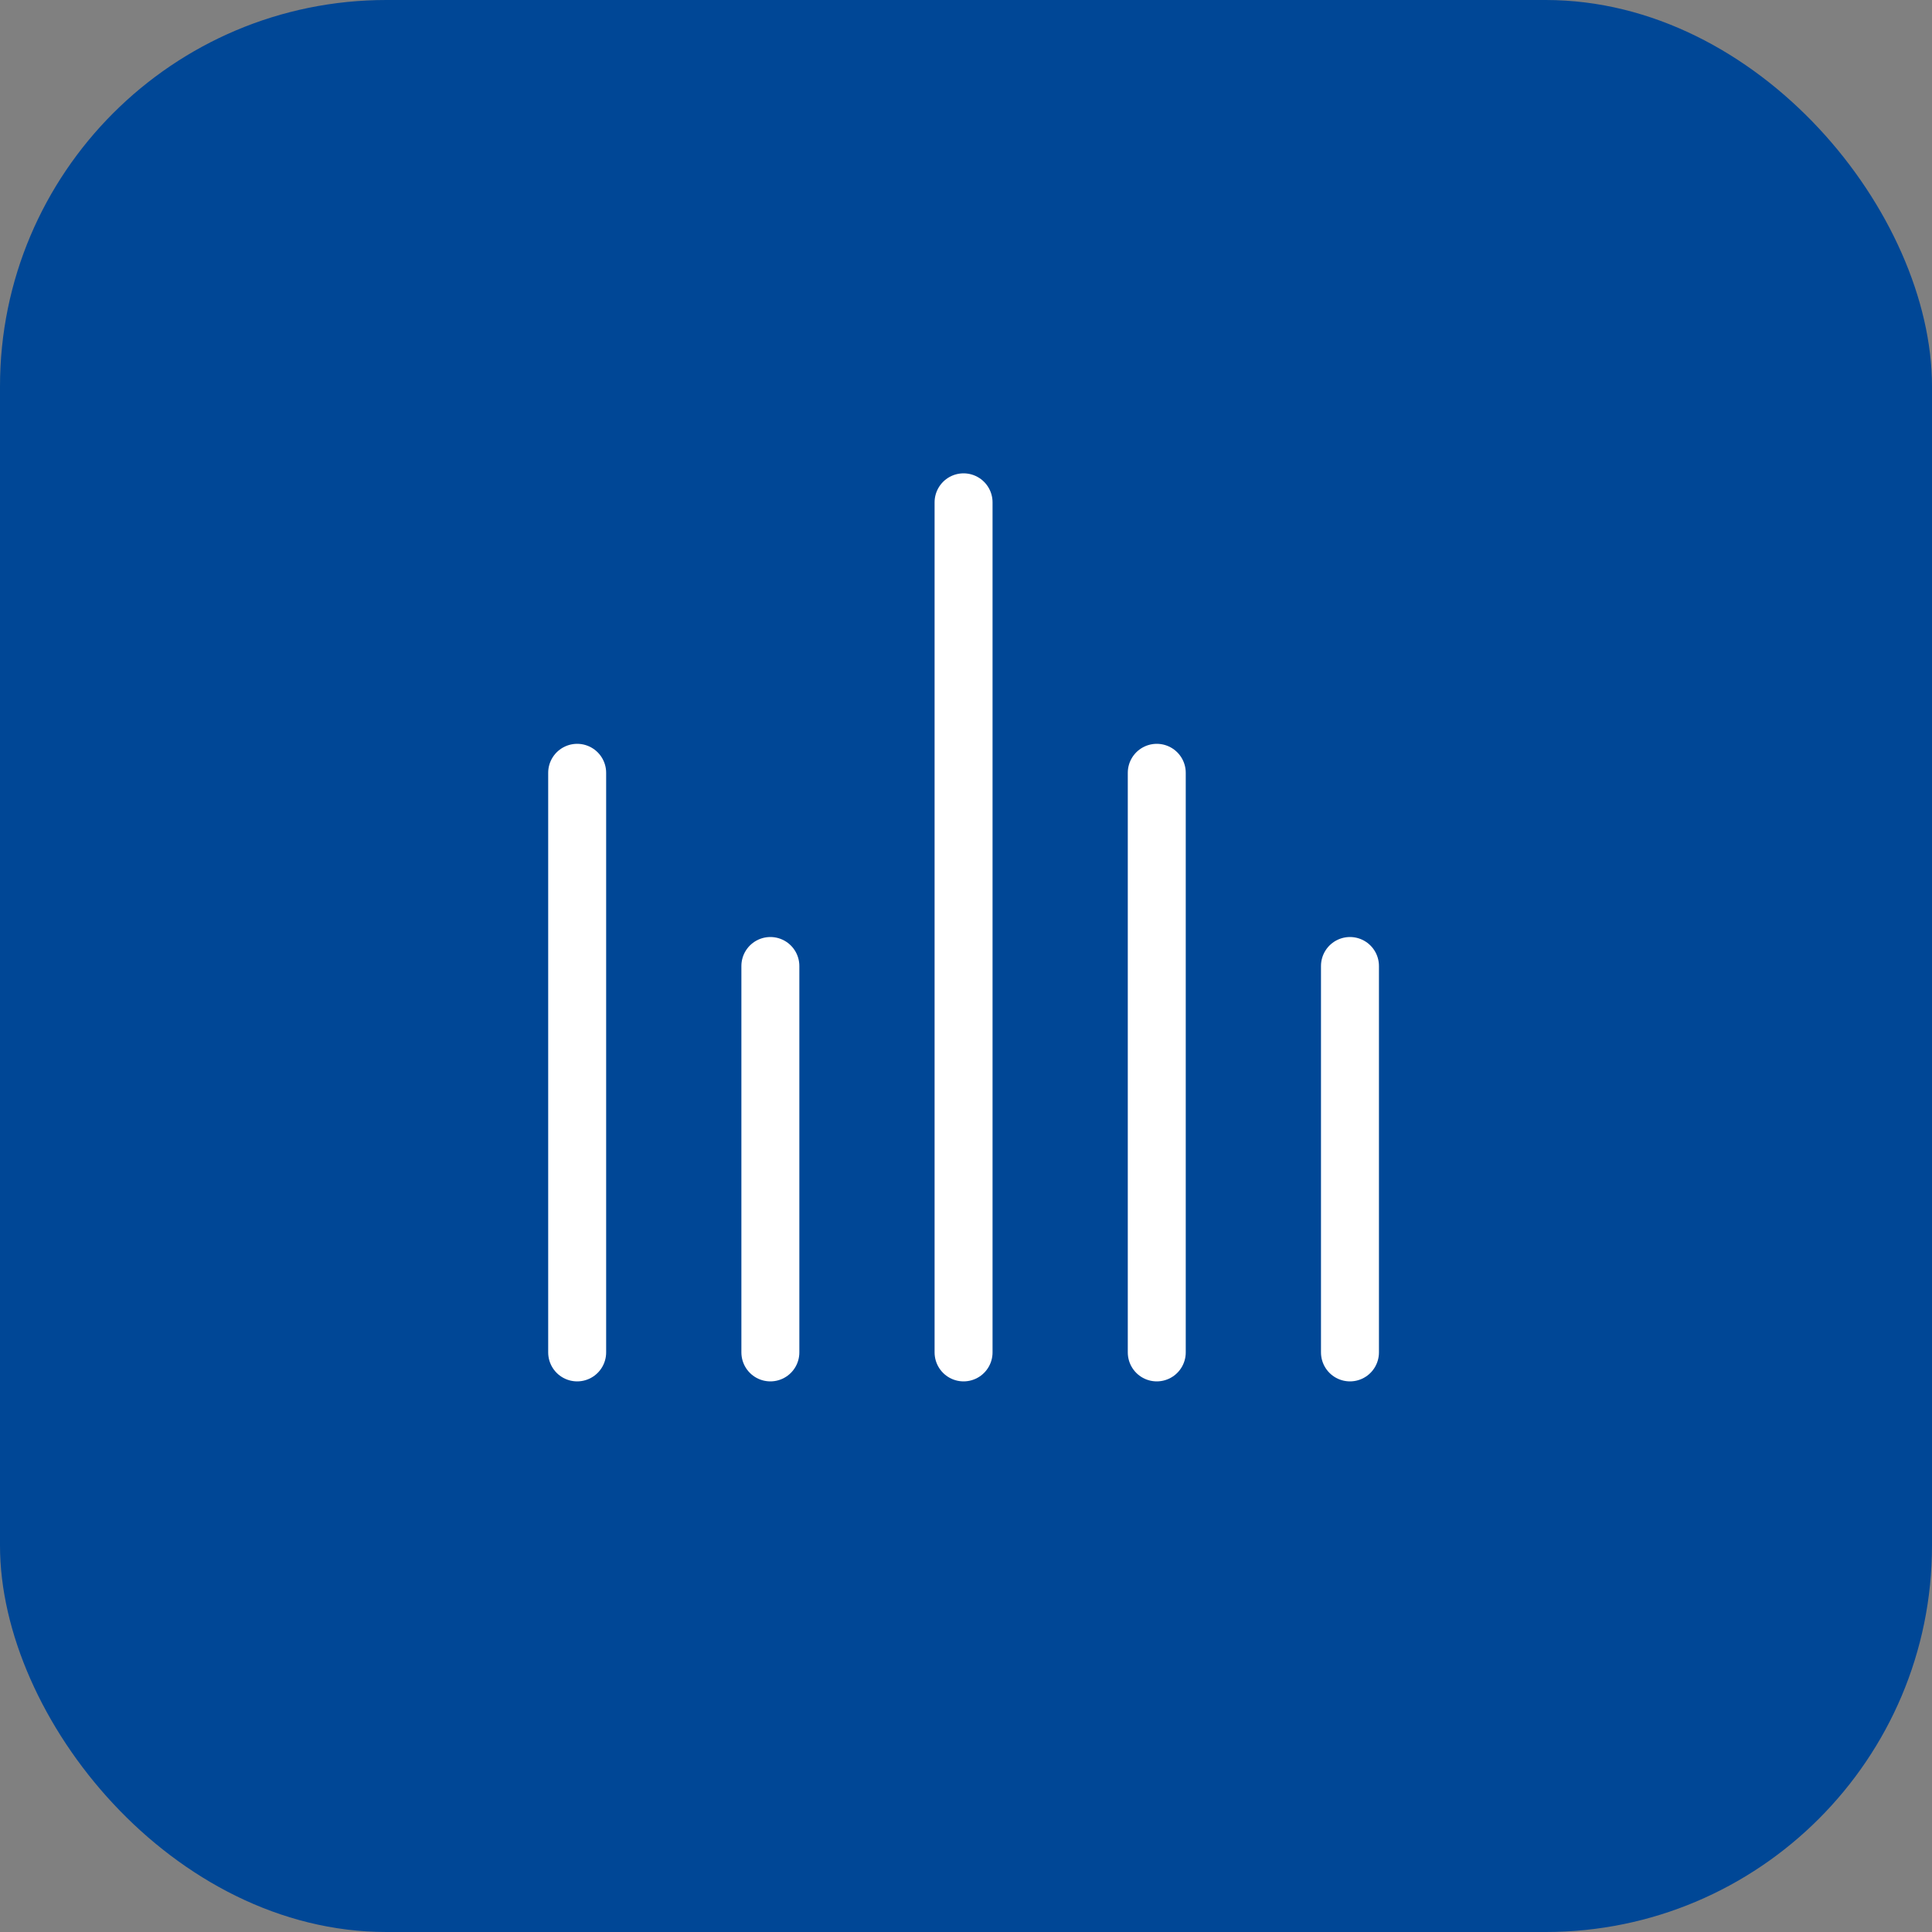
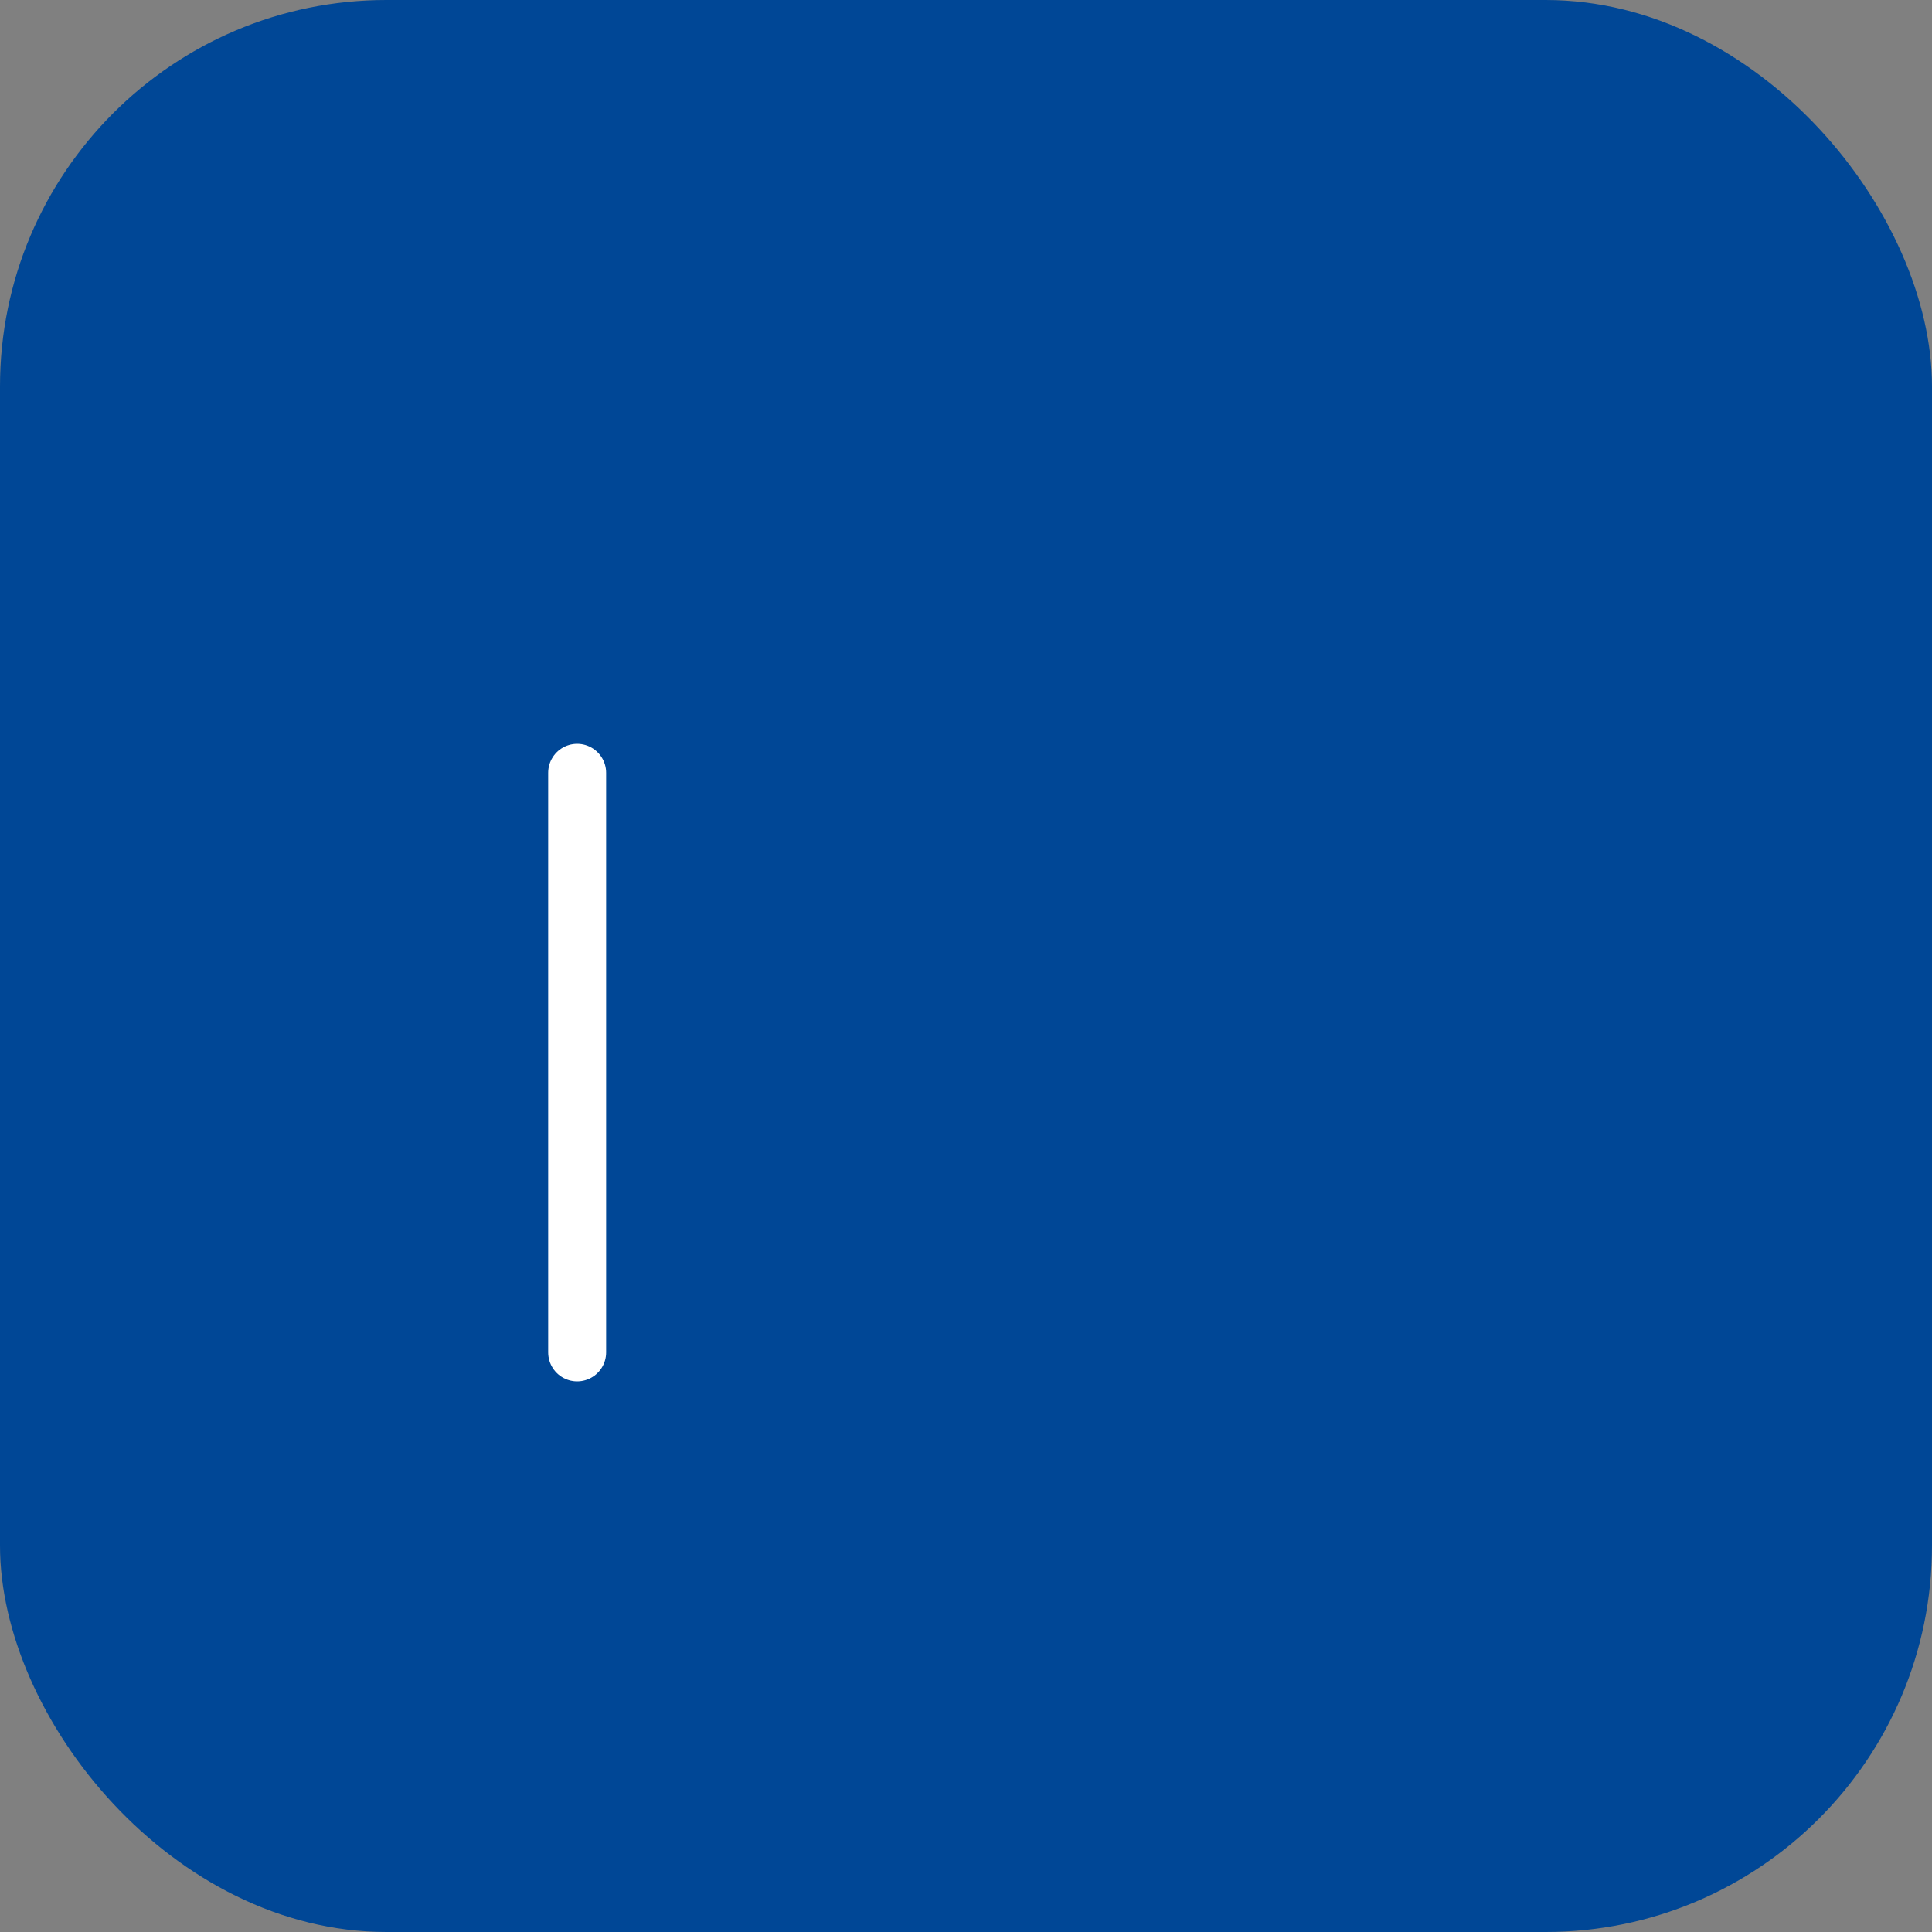
<svg xmlns="http://www.w3.org/2000/svg" width="50" height="50" viewBox="0 0 50 50">
  <rect x="0" y="0" width="50" height="50" fill="#808080" stroke="none" />
  <g id="Group_9003" data-name="Group 9003" transform="translate(-848.063 -1643)">
    <g id="Group_8991" data-name="Group 8991" transform="translate(430.063 232)">
      <rect id="Rectangle_1396" data-name="Rectangle 1396" width="50" height="50" rx="10" transform="translate(418 1411)" fill="#004796" />
    </g>
    <g id="Group_8993" data-name="Group 8993" transform="translate(862 1654.431)">
      <g id="Group_8994" data-name="Group 8994">
-         <line id="Line_46" data-name="Line 46" y1="10" transform="translate(21 13.569)" fill="none" stroke="#fff" stroke-linecap="round" stroke-linejoin="round" stroke-width="1.5" />
-         <line id="Line_47" data-name="Line 47" y1="10" transform="translate(6 13.569)" fill="none" stroke="#fff" stroke-linecap="round" stroke-linejoin="round" stroke-width="1.5" />
-         <line id="Line_48" data-name="Line 48" y1="22" transform="translate(11 1.569)" fill="none" stroke="#fff" stroke-linecap="round" stroke-linejoin="round" stroke-width="1.5" />
        <line id="Line_49" data-name="Line 49" y1="15" transform="translate(1 8.569)" fill="none" stroke="#fff" stroke-linecap="round" stroke-linejoin="round" stroke-width="1.5" />
-         <line id="Line_50" data-name="Line 50" y1="15" transform="translate(16 8.569)" fill="none" stroke="#fff" stroke-linecap="round" stroke-linejoin="round" stroke-width="1.5" />
      </g>
    </g>
  </g>
</svg>